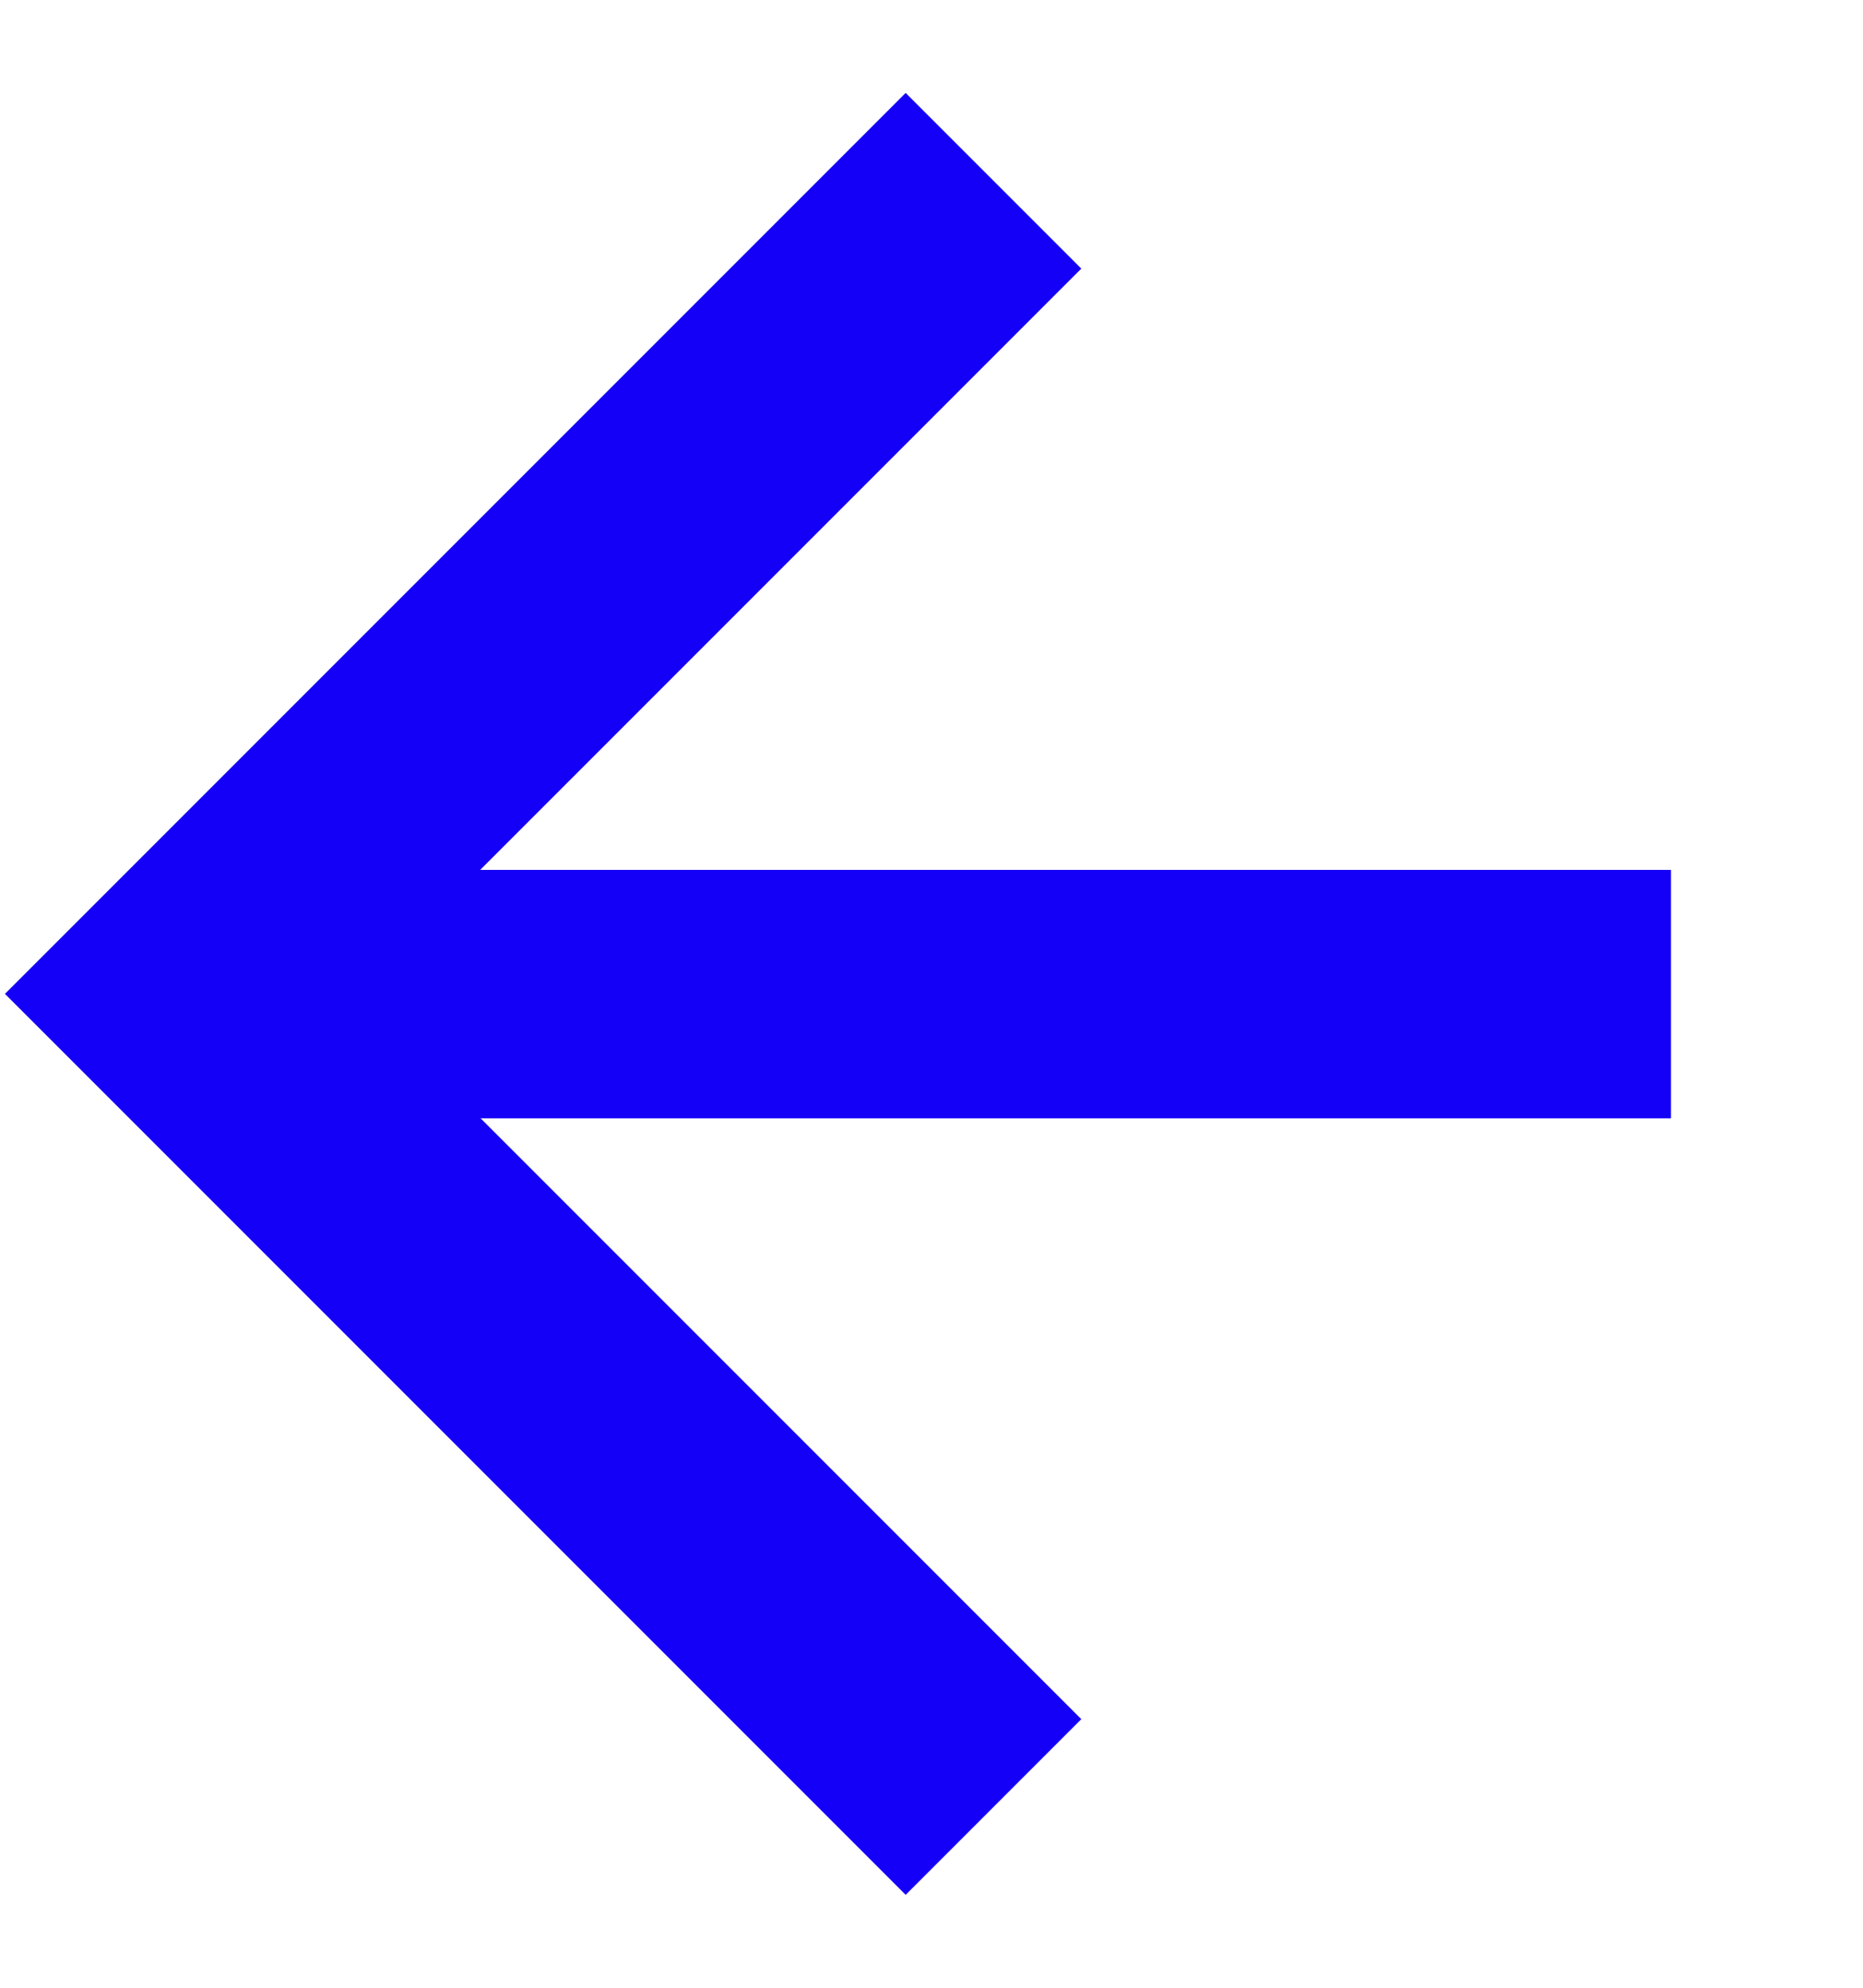
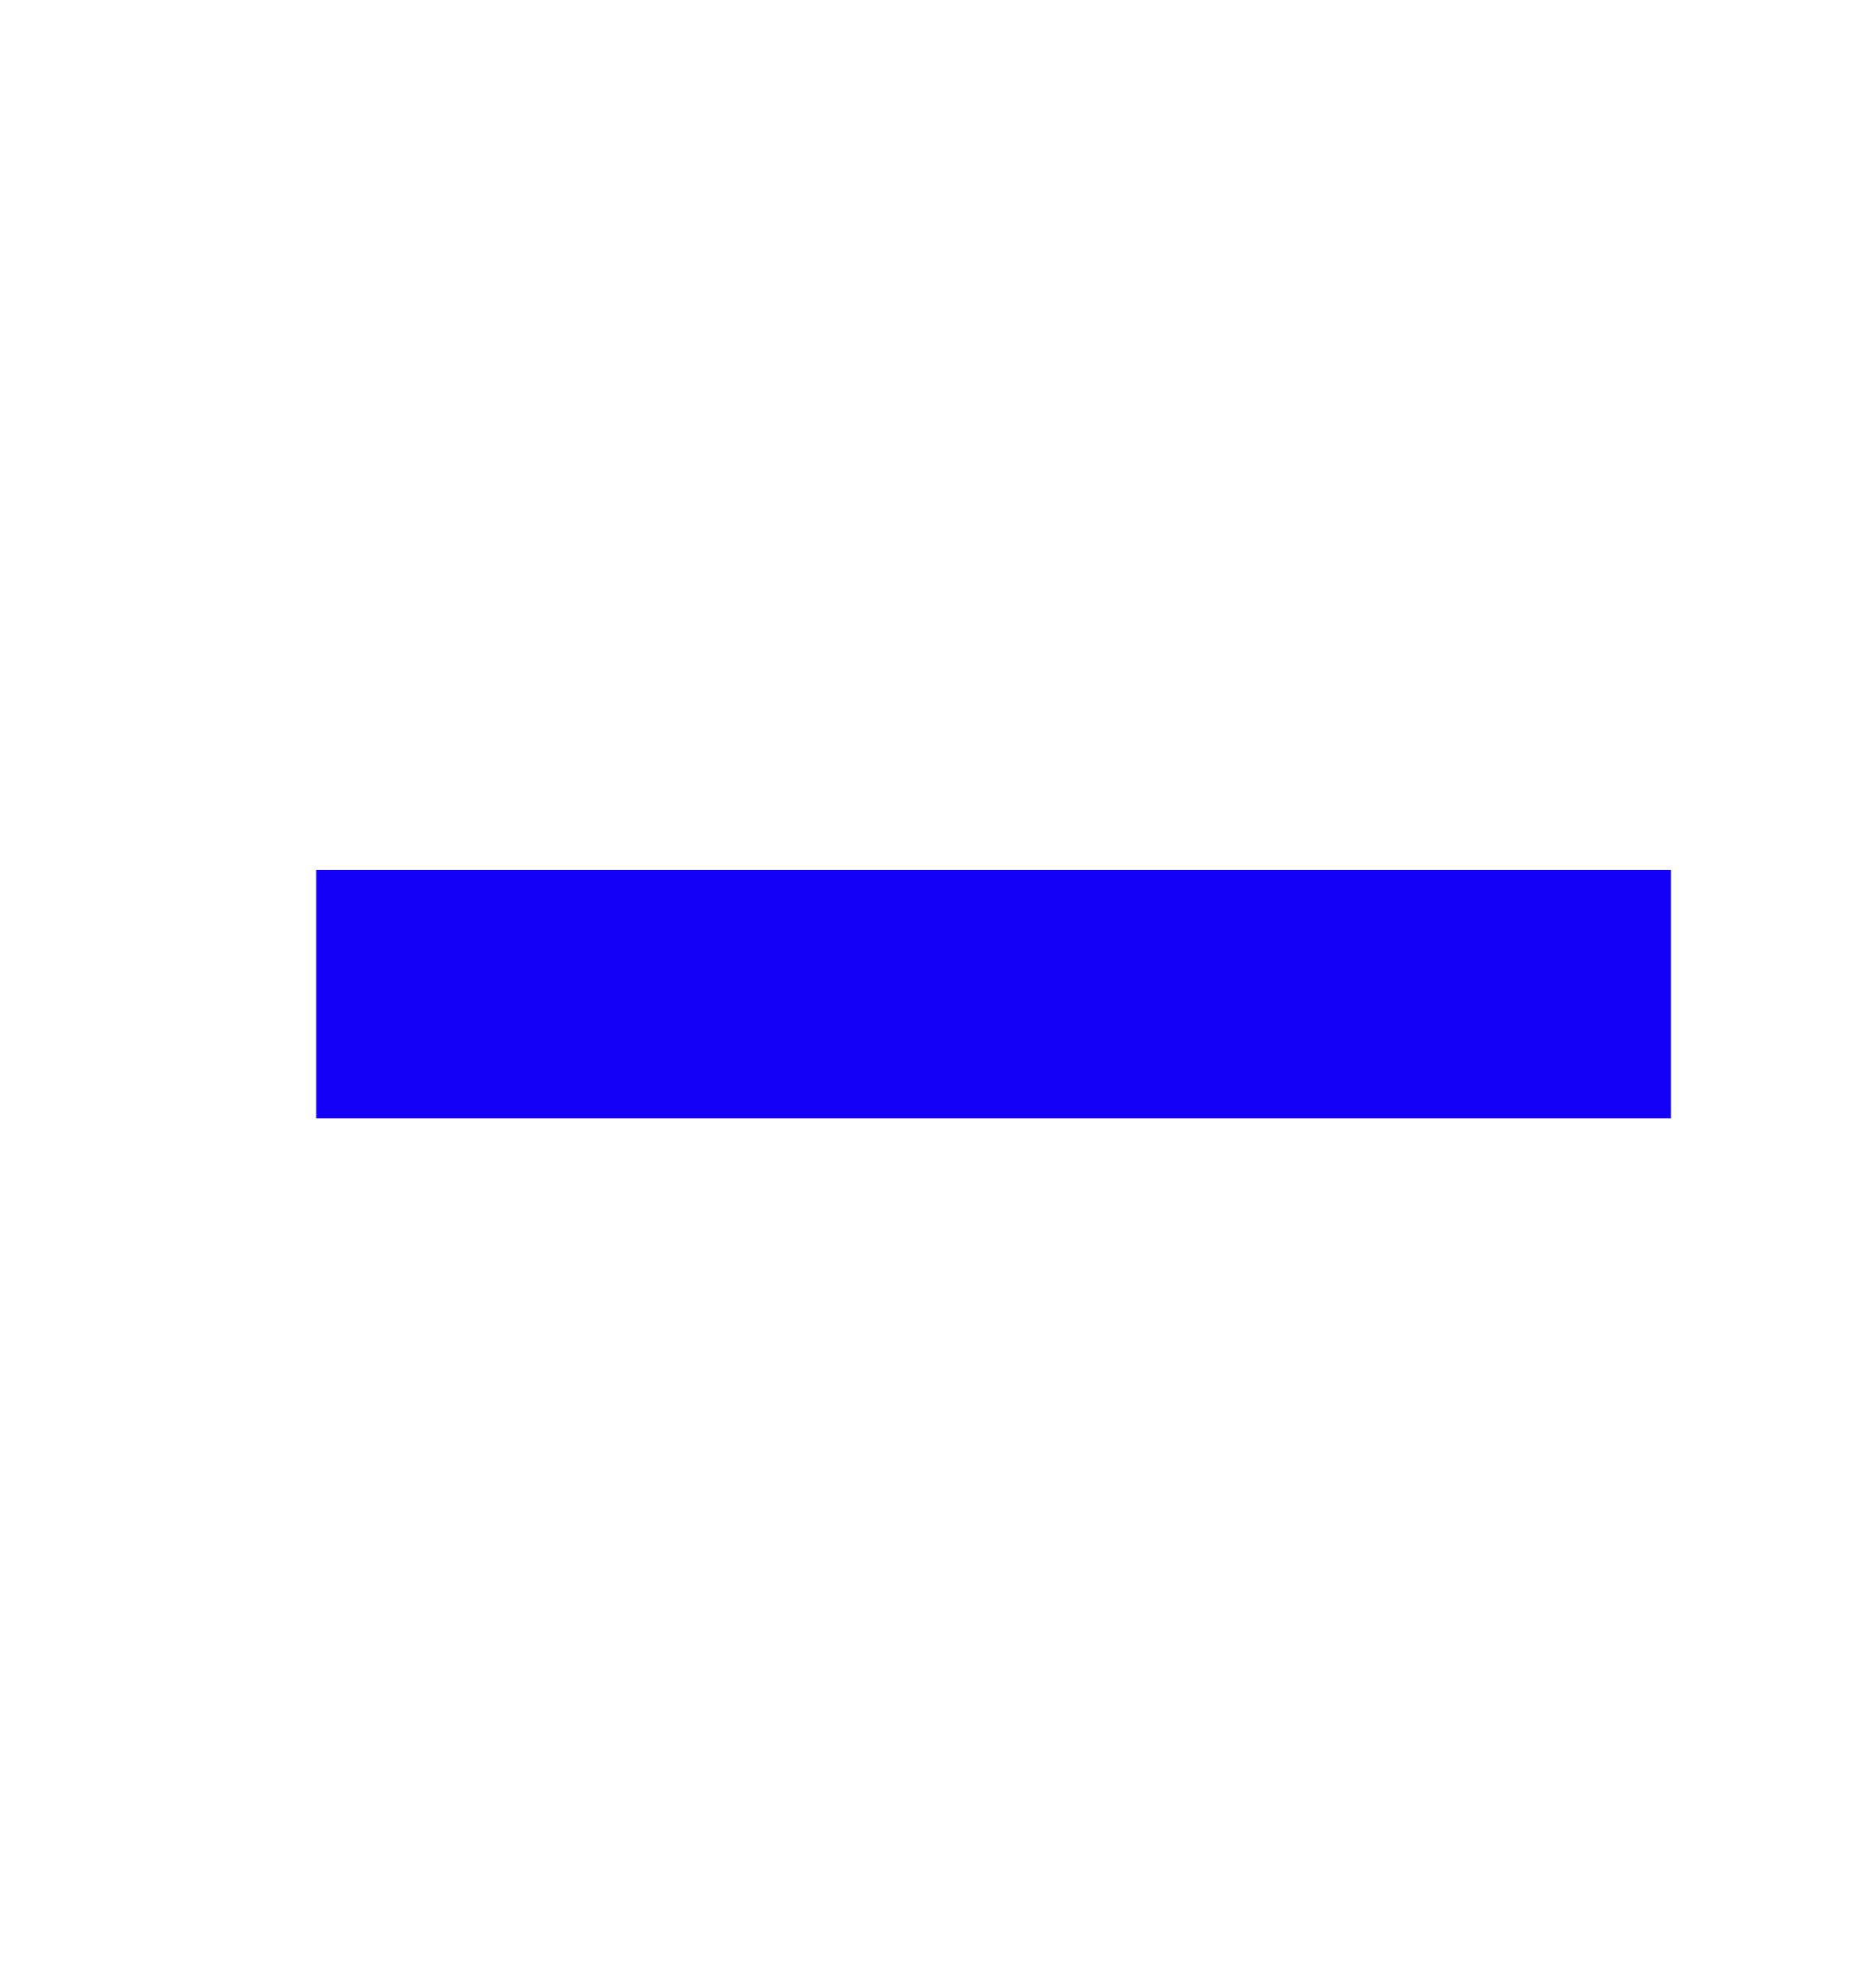
<svg xmlns="http://www.w3.org/2000/svg" width="15" height="16" viewBox="0 0 15 16" fill="none">
  <path d="M13.454 8.002L2.546 8.002" stroke="#1500F7" stroke-width="2" />
-   <path d="M7.999 14.545L1.454 8L7.999 1.455" stroke="#1500F7" stroke-width="2" />
</svg>